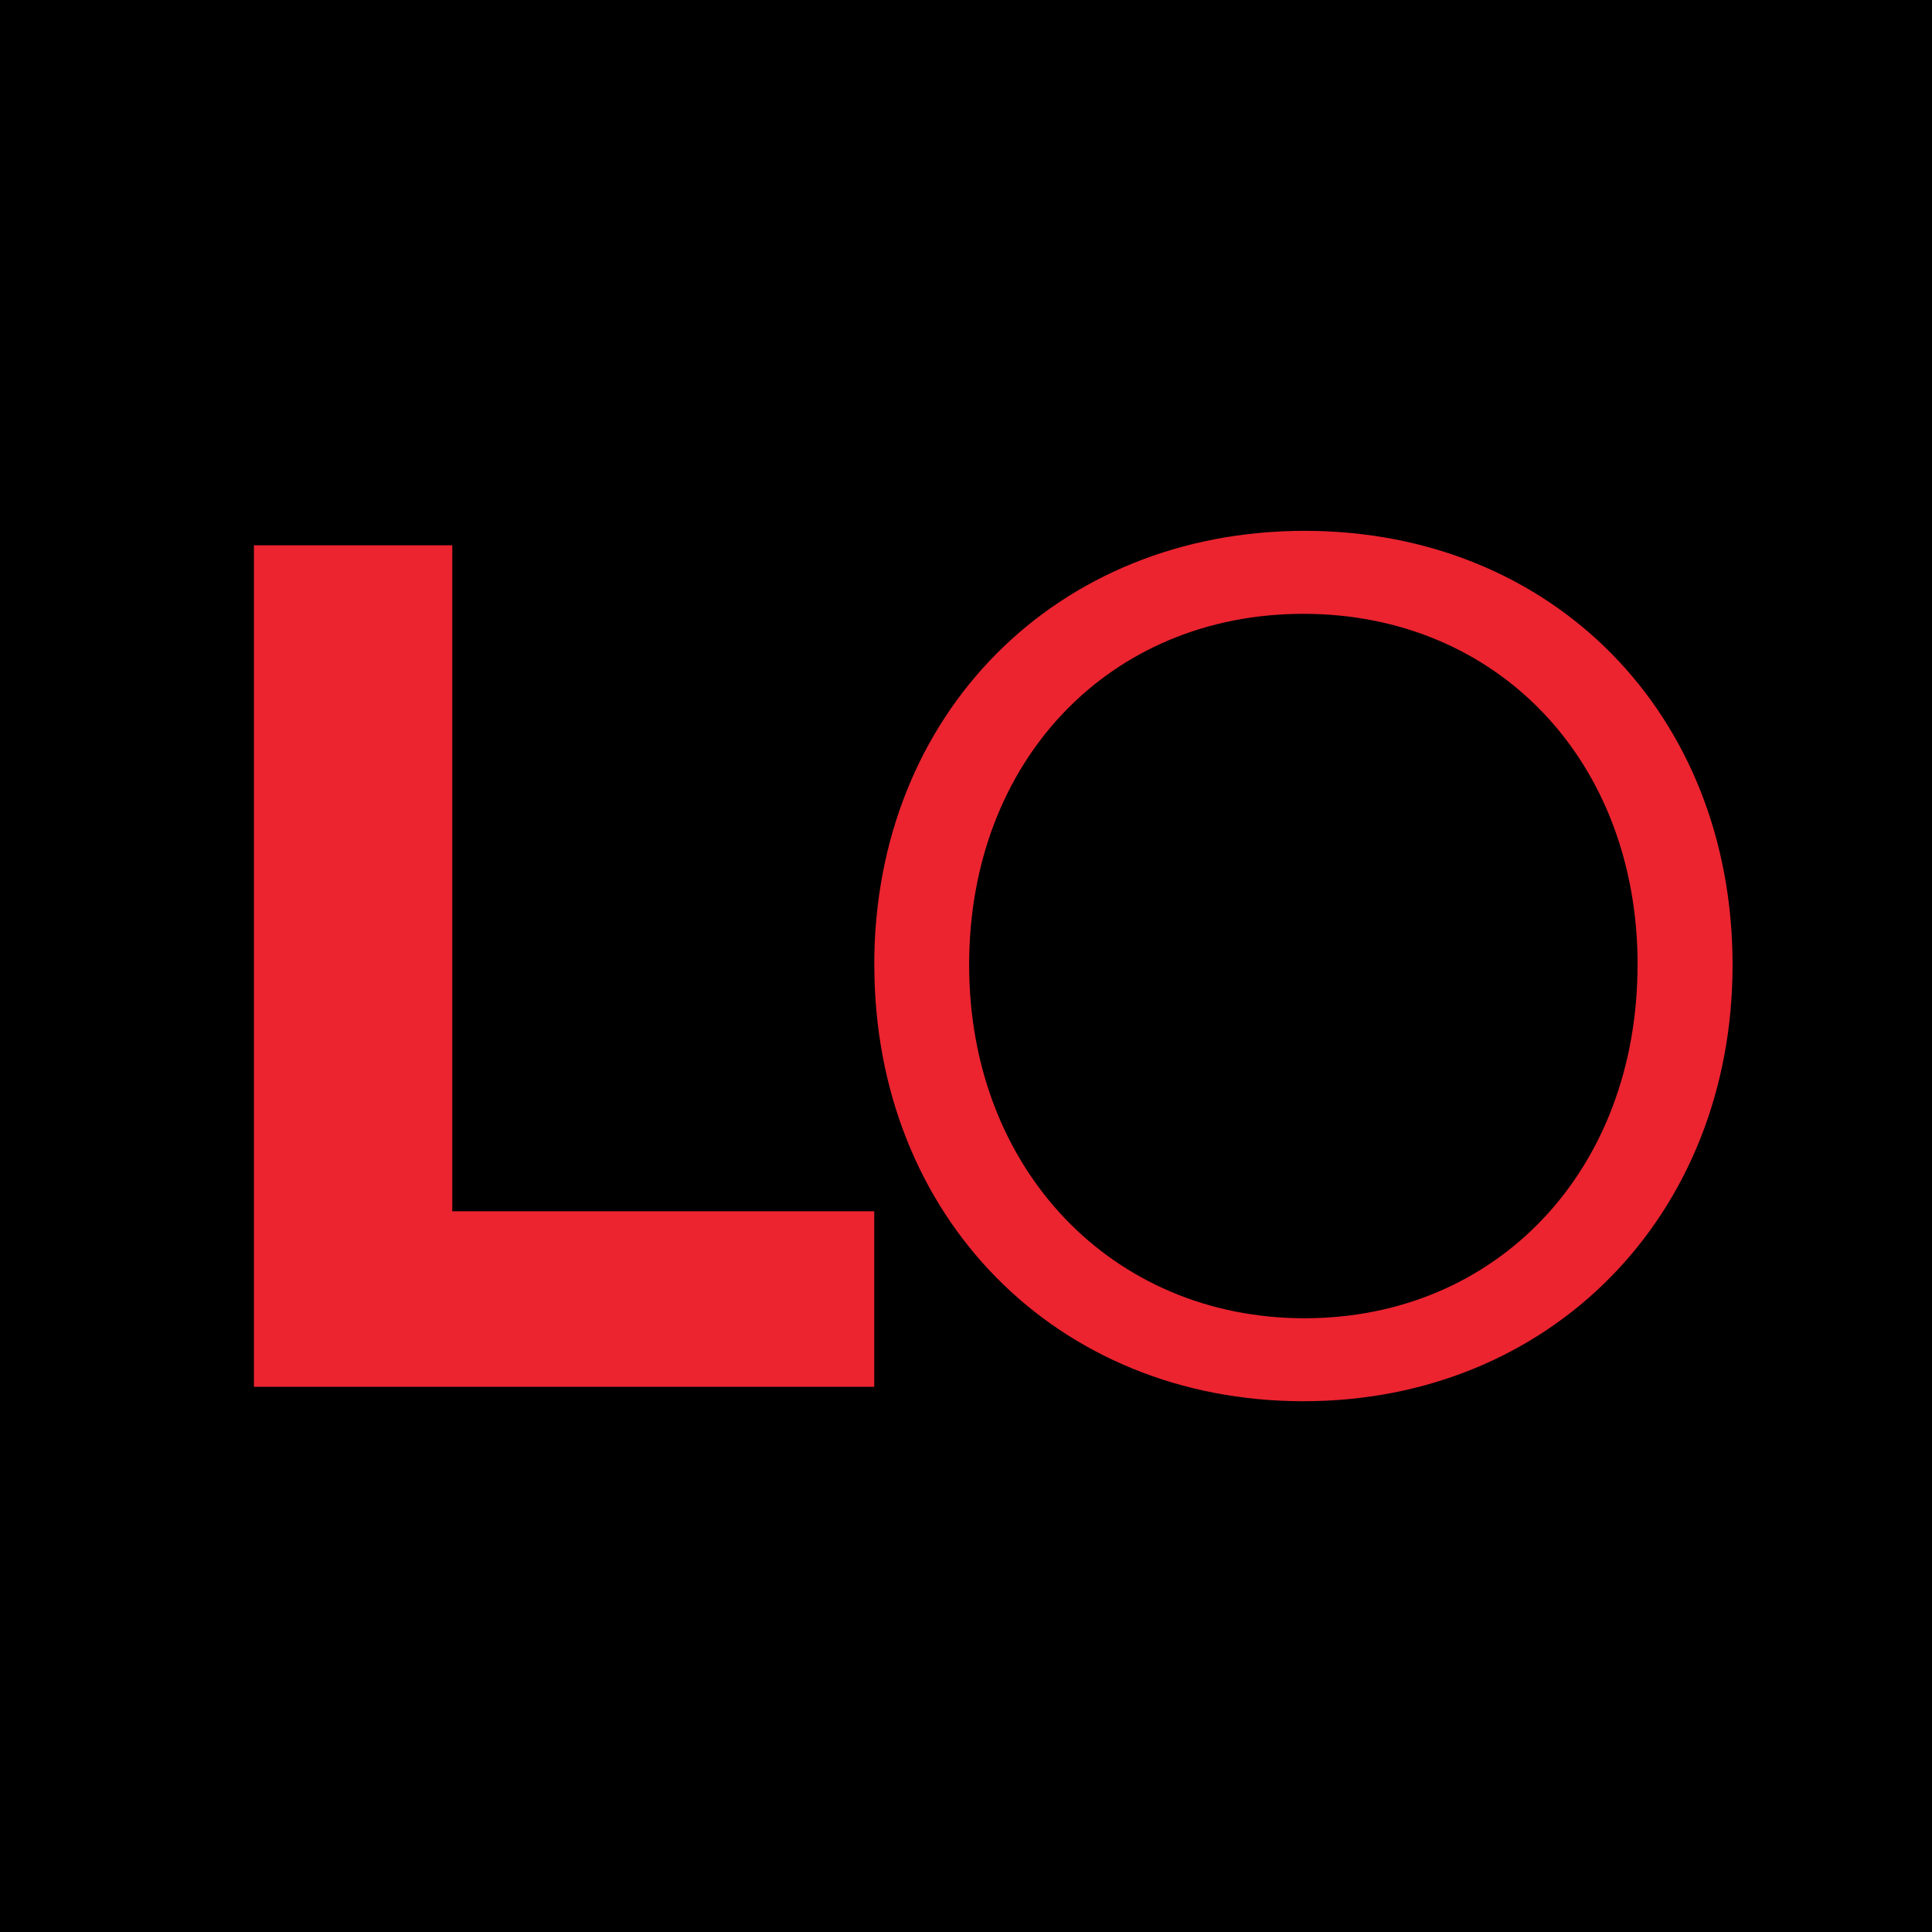
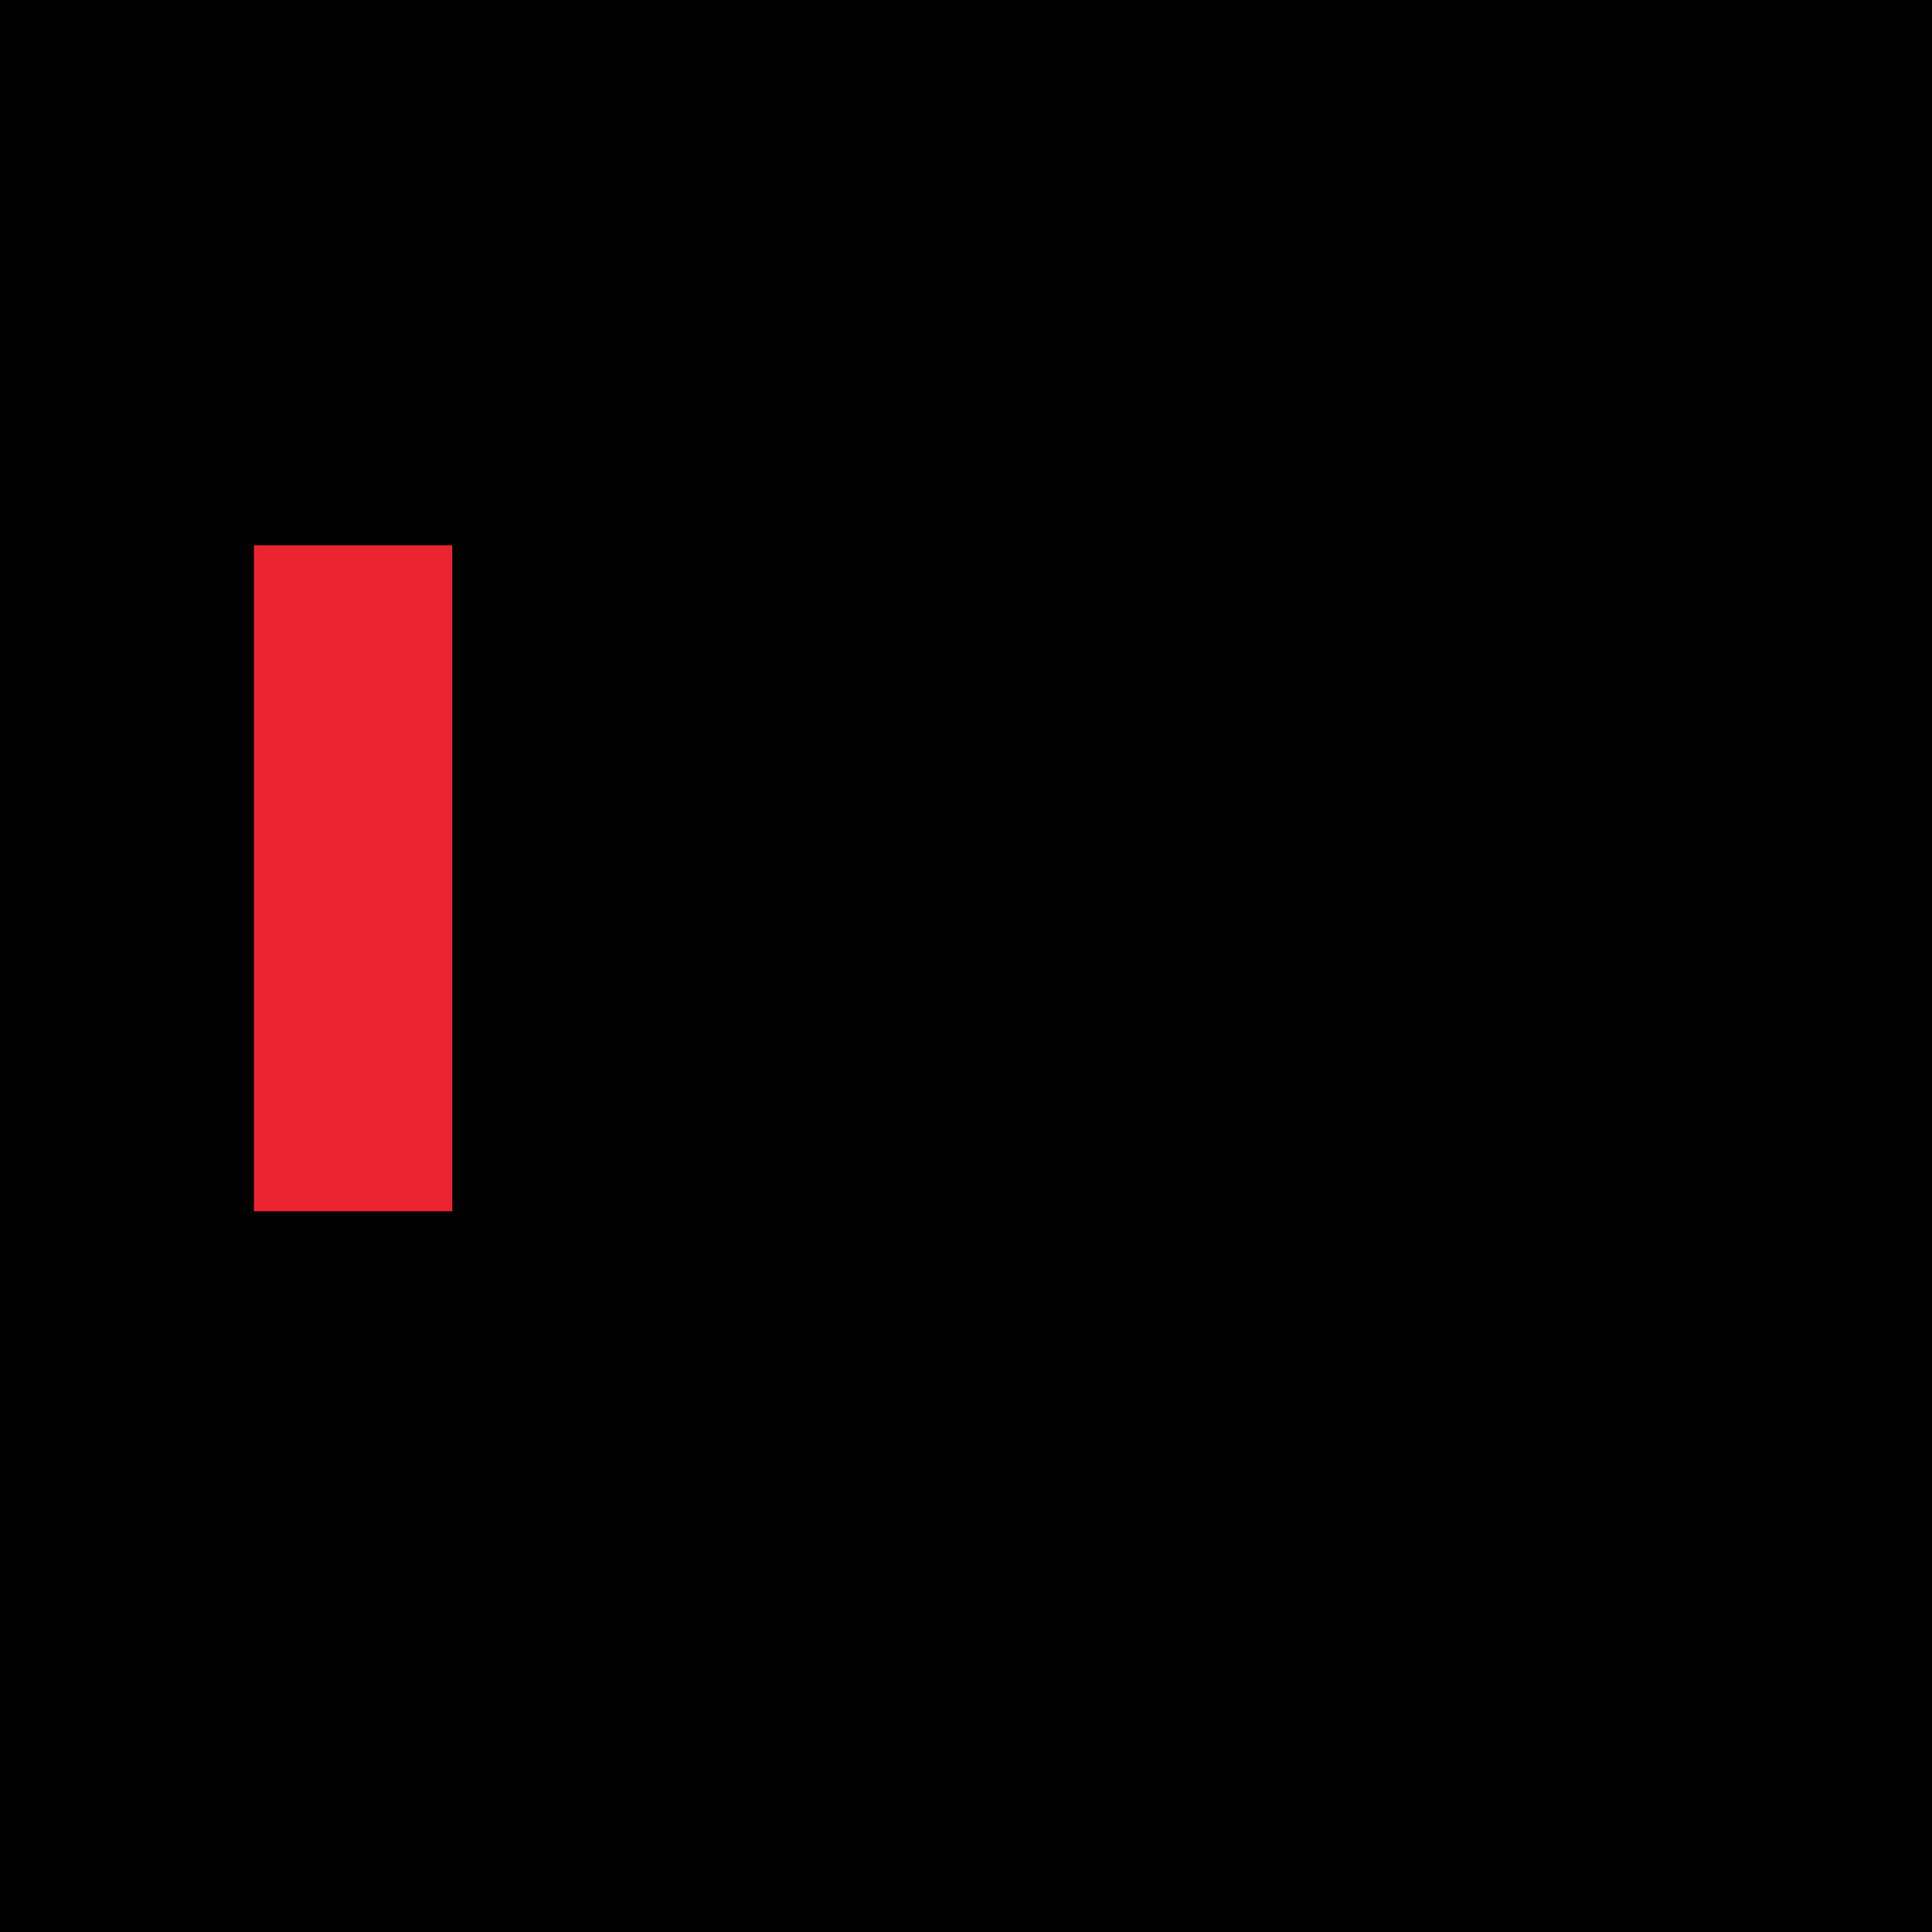
<svg xmlns="http://www.w3.org/2000/svg" viewBox="0 0 2609.9 2609.9" version="1.1" id="Layer_1">
  <defs>
    <style>
      .st0 {
        fill: #eb2430;
      }
    </style>
  </defs>
  <rect height="2609.9" width="2609.9" />
  <g>
-     <path d="M343,736.6h268v899.7h570v237.1H343V736.6Z" class="st0" />
-     <path d="M1181,1303.4c0-339.4,246.8-586.3,581.4-586.3s578.1,246.8,578.1,586.3-246.8,589.5-579.7,589.5-579.7-248.5-579.7-589.5ZM2212.2,1303.4c0-276.1-190-474.2-451.5-474.2s-451.5,198.1-451.5,474.2,193.2,477.4,453.1,477.4,449.8-199.8,449.8-477.4Z" class="st0" />
+     <path d="M343,736.6h268v899.7h570H343V736.6Z" class="st0" />
  </g>
</svg>